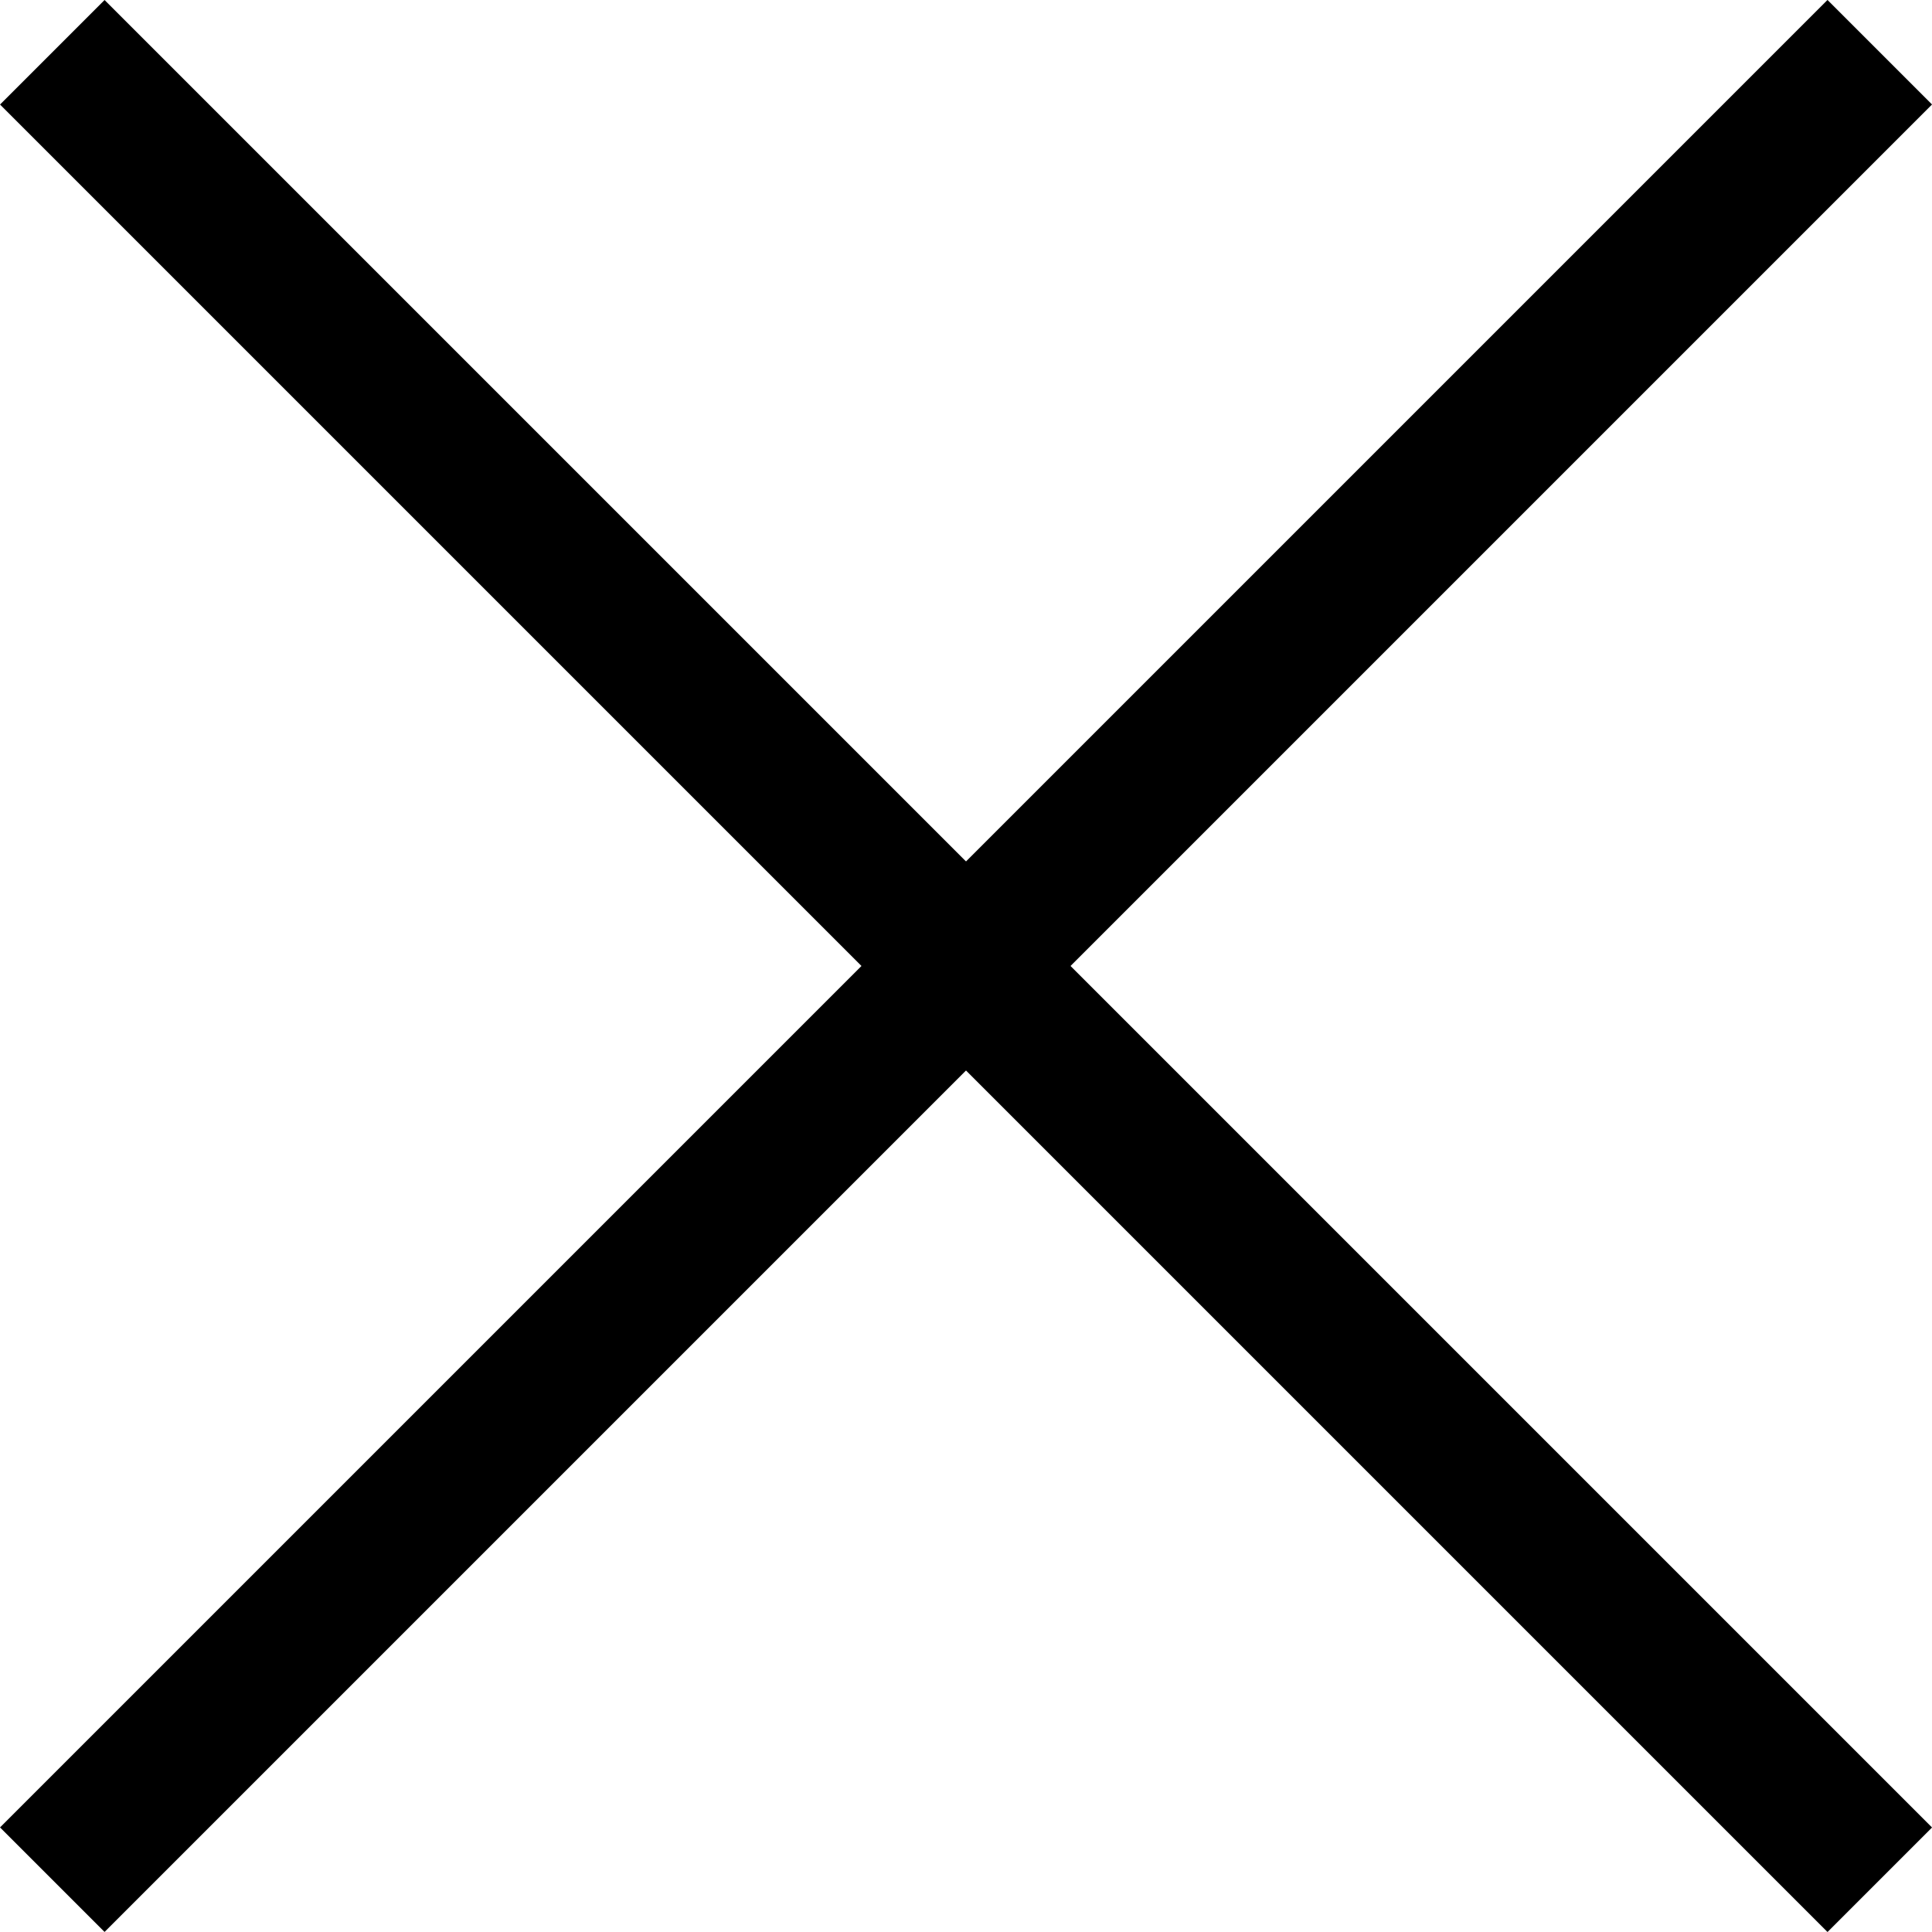
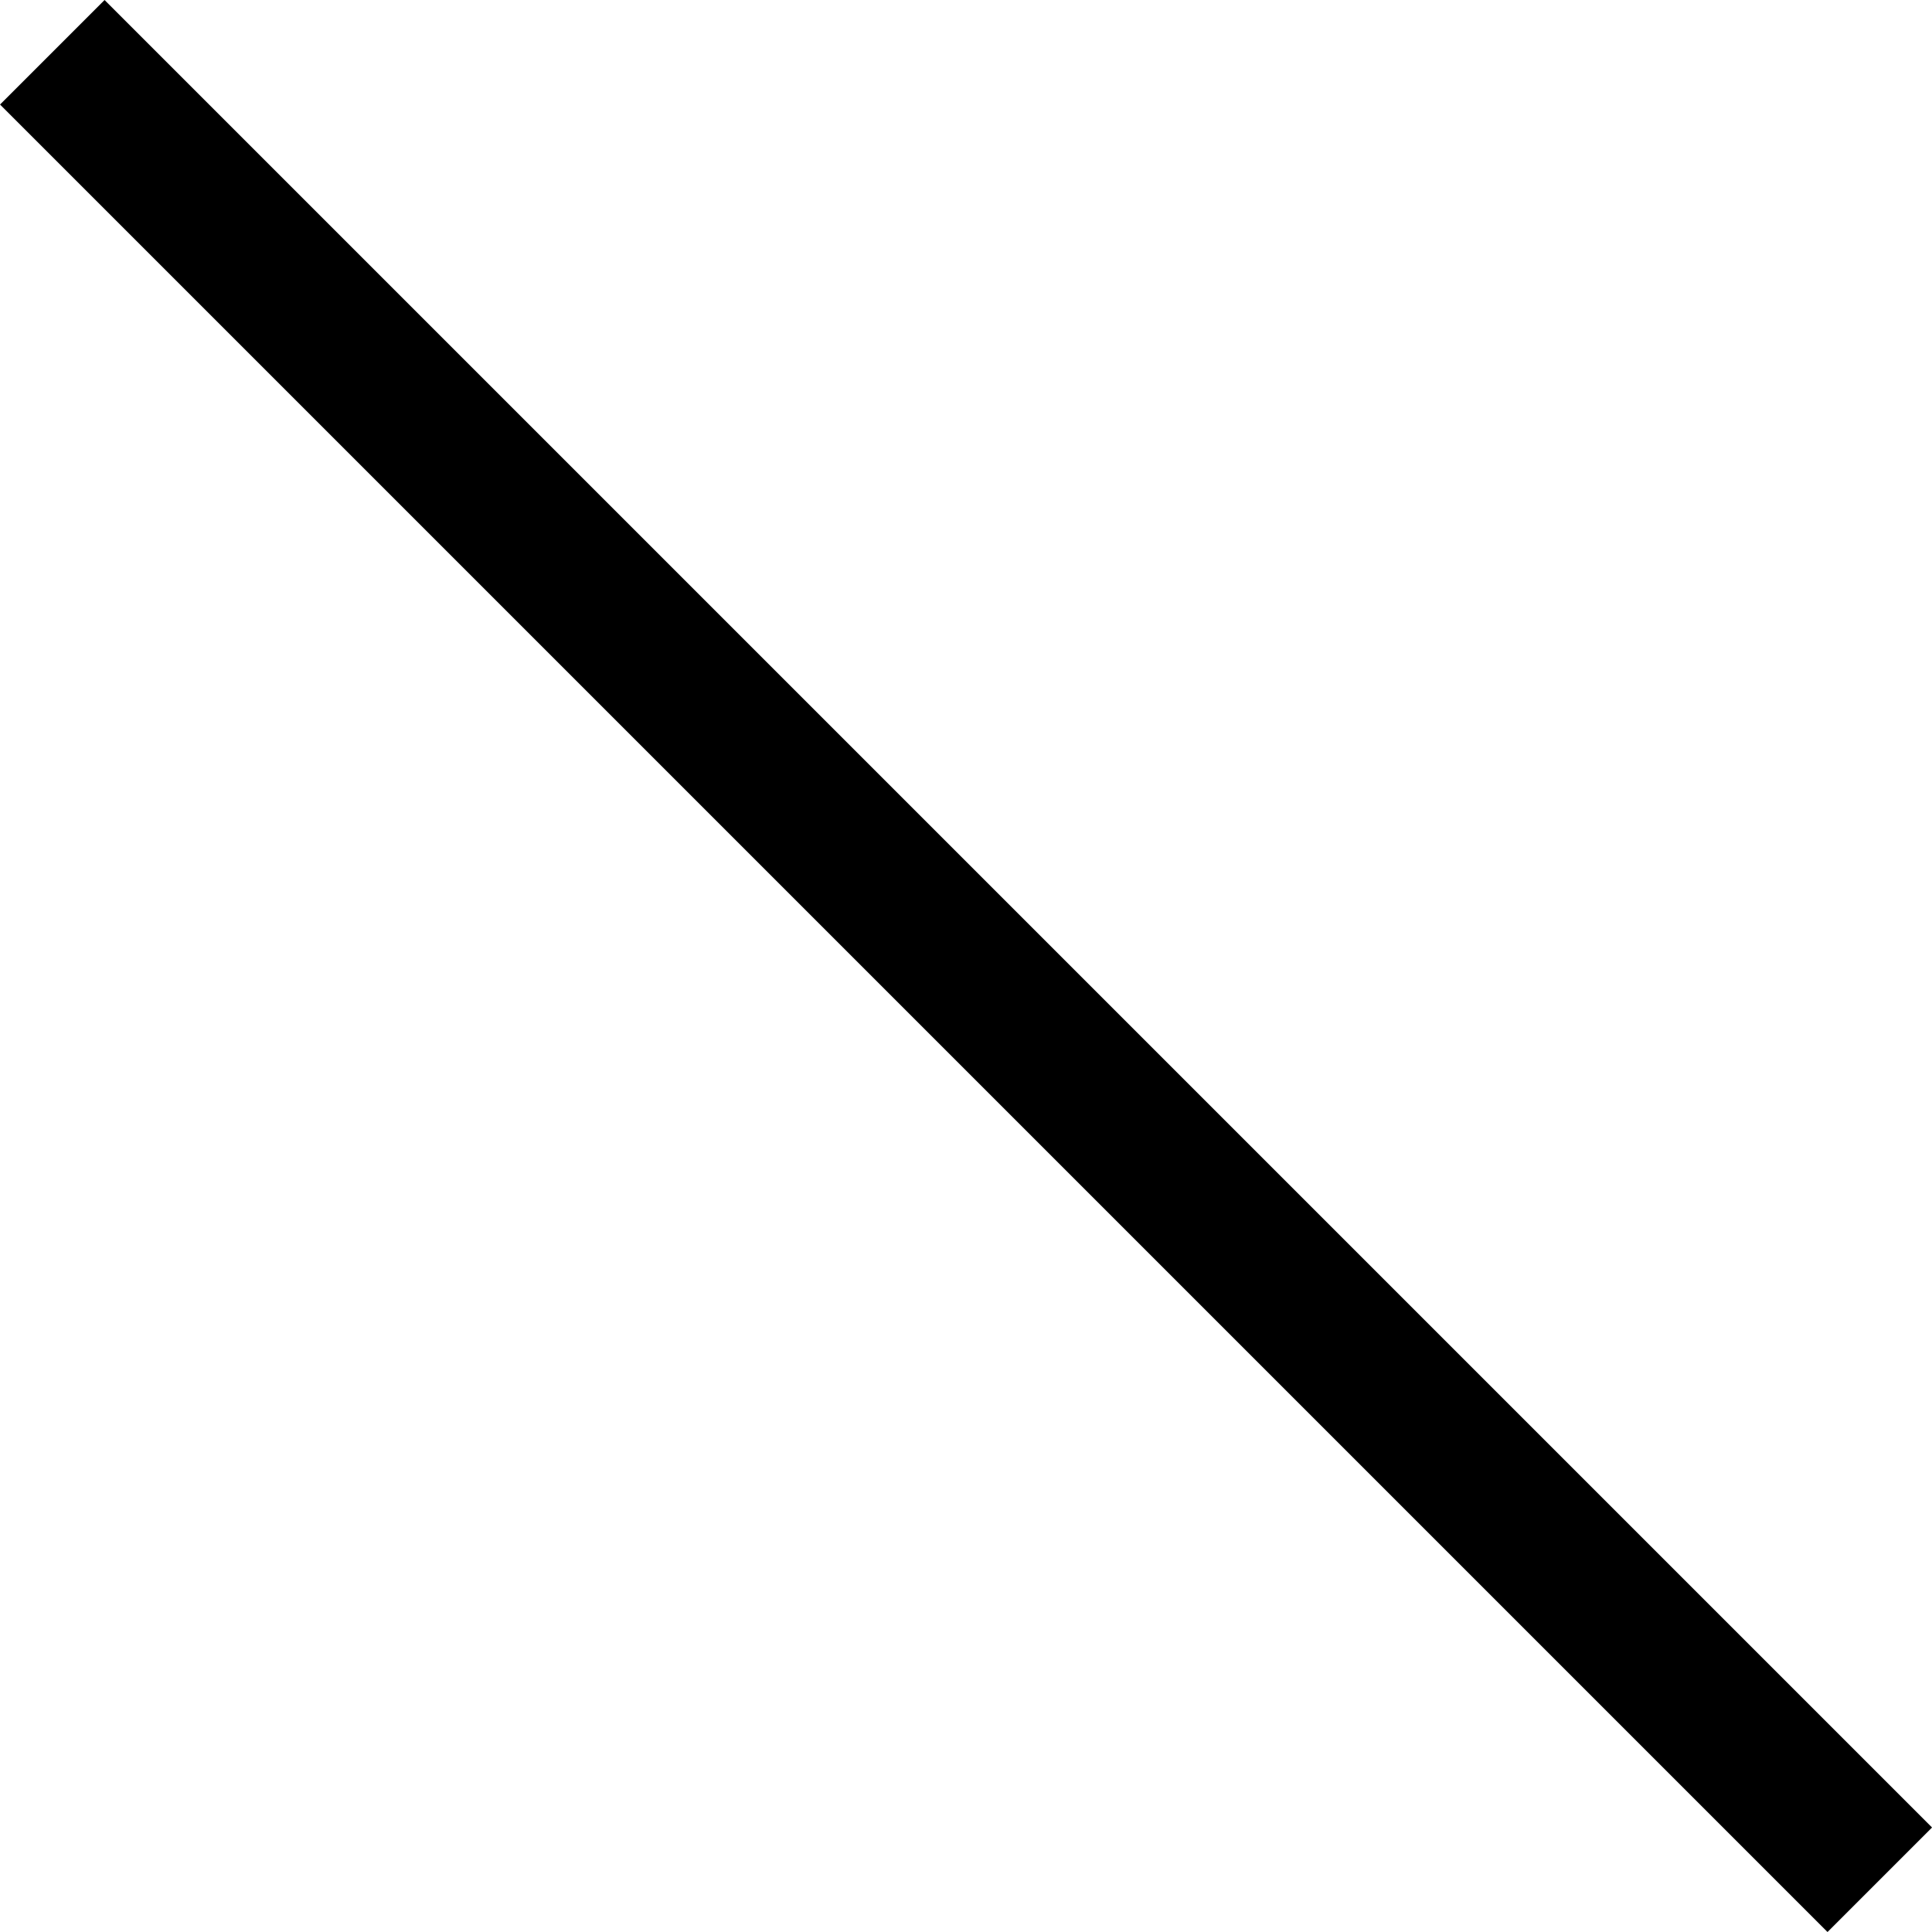
<svg xmlns="http://www.w3.org/2000/svg" width="19.606" height="19.606" viewBox="0 0 19.606 19.606">
  <g data-name="Grupo 2">
-     <path data-name="Línea 1" transform="rotate(-45 23.291 8.897)" style="fill:none;stroke:#000;stroke-width:1.5px" d="M0 0h26.227" />
    <path data-name="Línea 2" transform="rotate(45 -.375 .906)" style="fill:none;stroke:#000;stroke-width:1.5px" d="M0 0h26.227" />
  </g>
</svg>